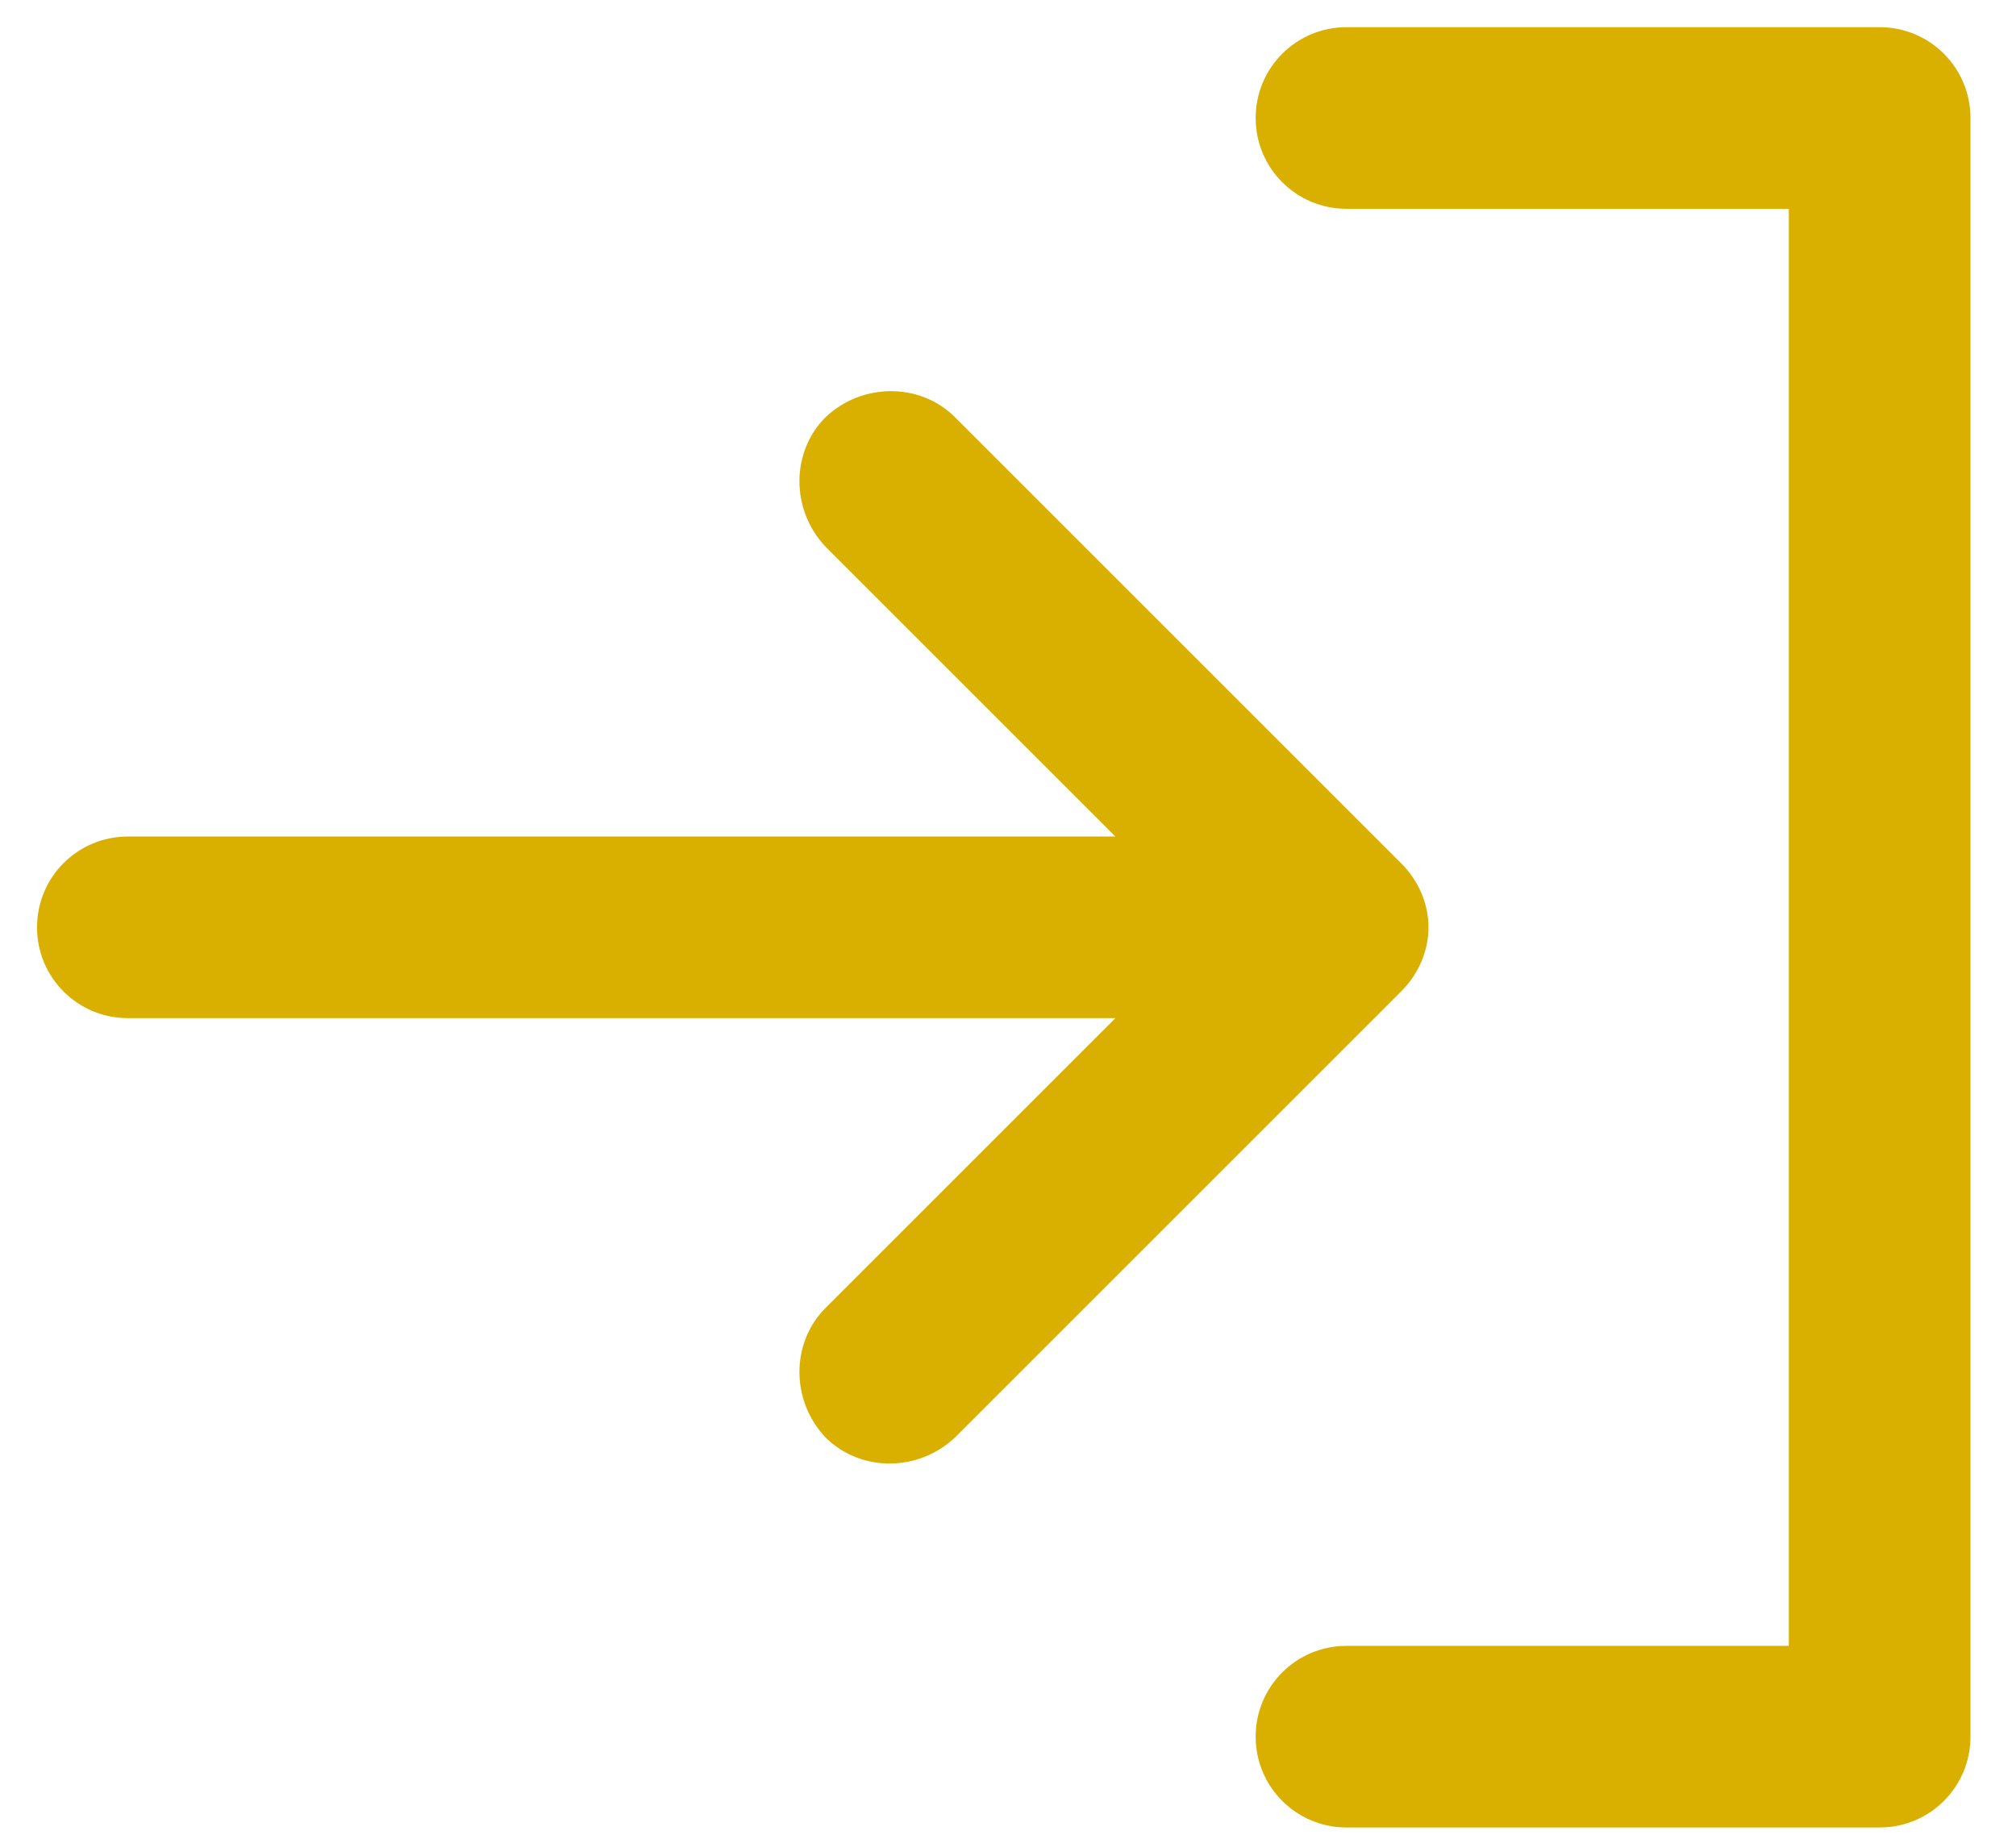
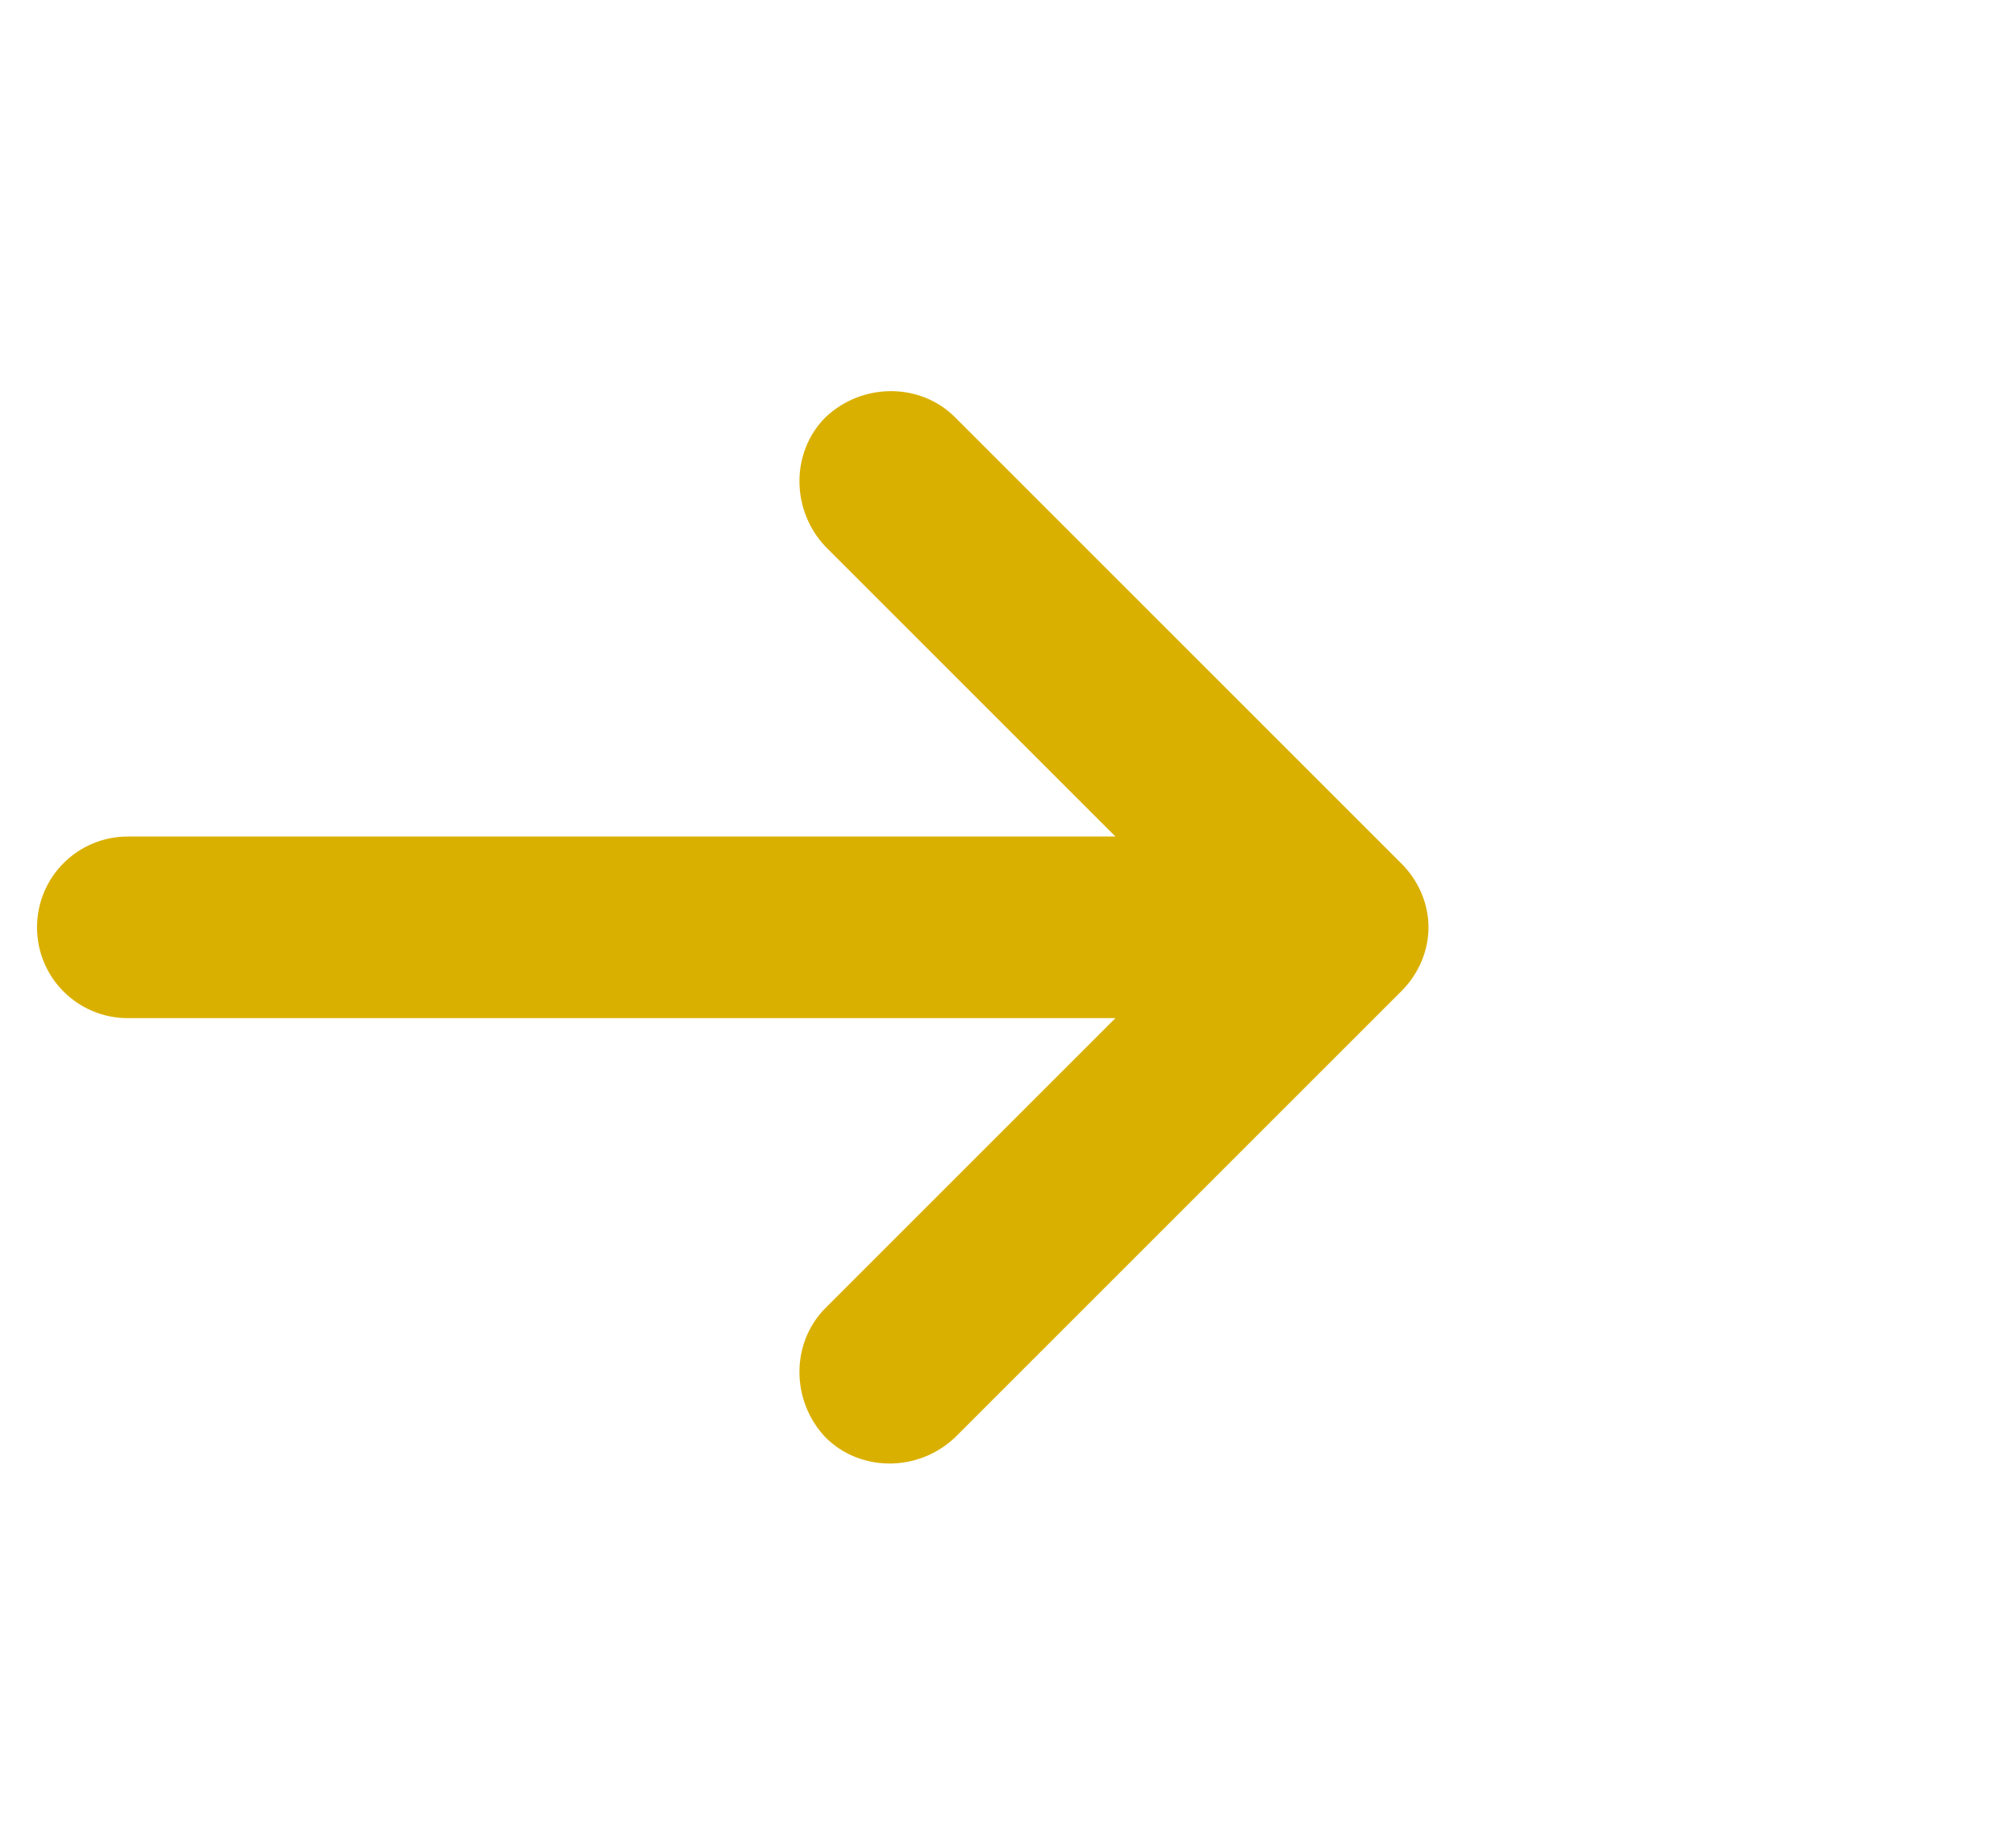
<svg xmlns="http://www.w3.org/2000/svg" width="100%" height="100%" viewBox="0 0 145 132" version="1.1" xml:space="preserve" style="fill-rule:evenodd;clip-rule:evenodd;stroke-linejoin:round;stroke-miterlimit:2;">
  <g>
-     <path d="M90.313,8.488c0,3.614 2.92,6.533 6.534,6.533l31.812,-0l0,103.38l-31.812,-0c-3.614,-0 -6.534,2.919 -6.534,6.533c0,3.614 2.92,6.533 6.534,6.533l38.346,0c3.613,0 6.533,-2.919 6.533,-6.533l0,-116.446c0,-3.614 -2.92,-6.533 -6.533,-6.533l-38.346,-0c-3.614,-0 -6.534,2.919 -6.534,6.533Z" style="fill:#dab000;fill-rule:nonzero;" />
    <path d="M100.798,71.298c1.252,-1.25 1.946,-2.919 1.946,-4.587c-0,-1.668 -0.694,-3.336 -1.946,-4.587l-32.109,-32.109c-2.502,-2.502 -6.672,-2.502 -9.313,-0c-2.502,2.502 -2.502,6.672 -0,9.313l20.85,20.85l-71.03,0c-3.614,0 -6.533,2.919 -6.533,6.533c0,3.614 2.919,6.533 6.533,6.533l71.03,0l-20.85,20.85c-2.502,2.502 -2.502,6.673 -0,9.313c2.502,2.502 6.672,2.502 9.313,-0l32.109,-32.109Z" style="fill:#dab000;fill-rule:nonzero;" />
  </g>
</svg>